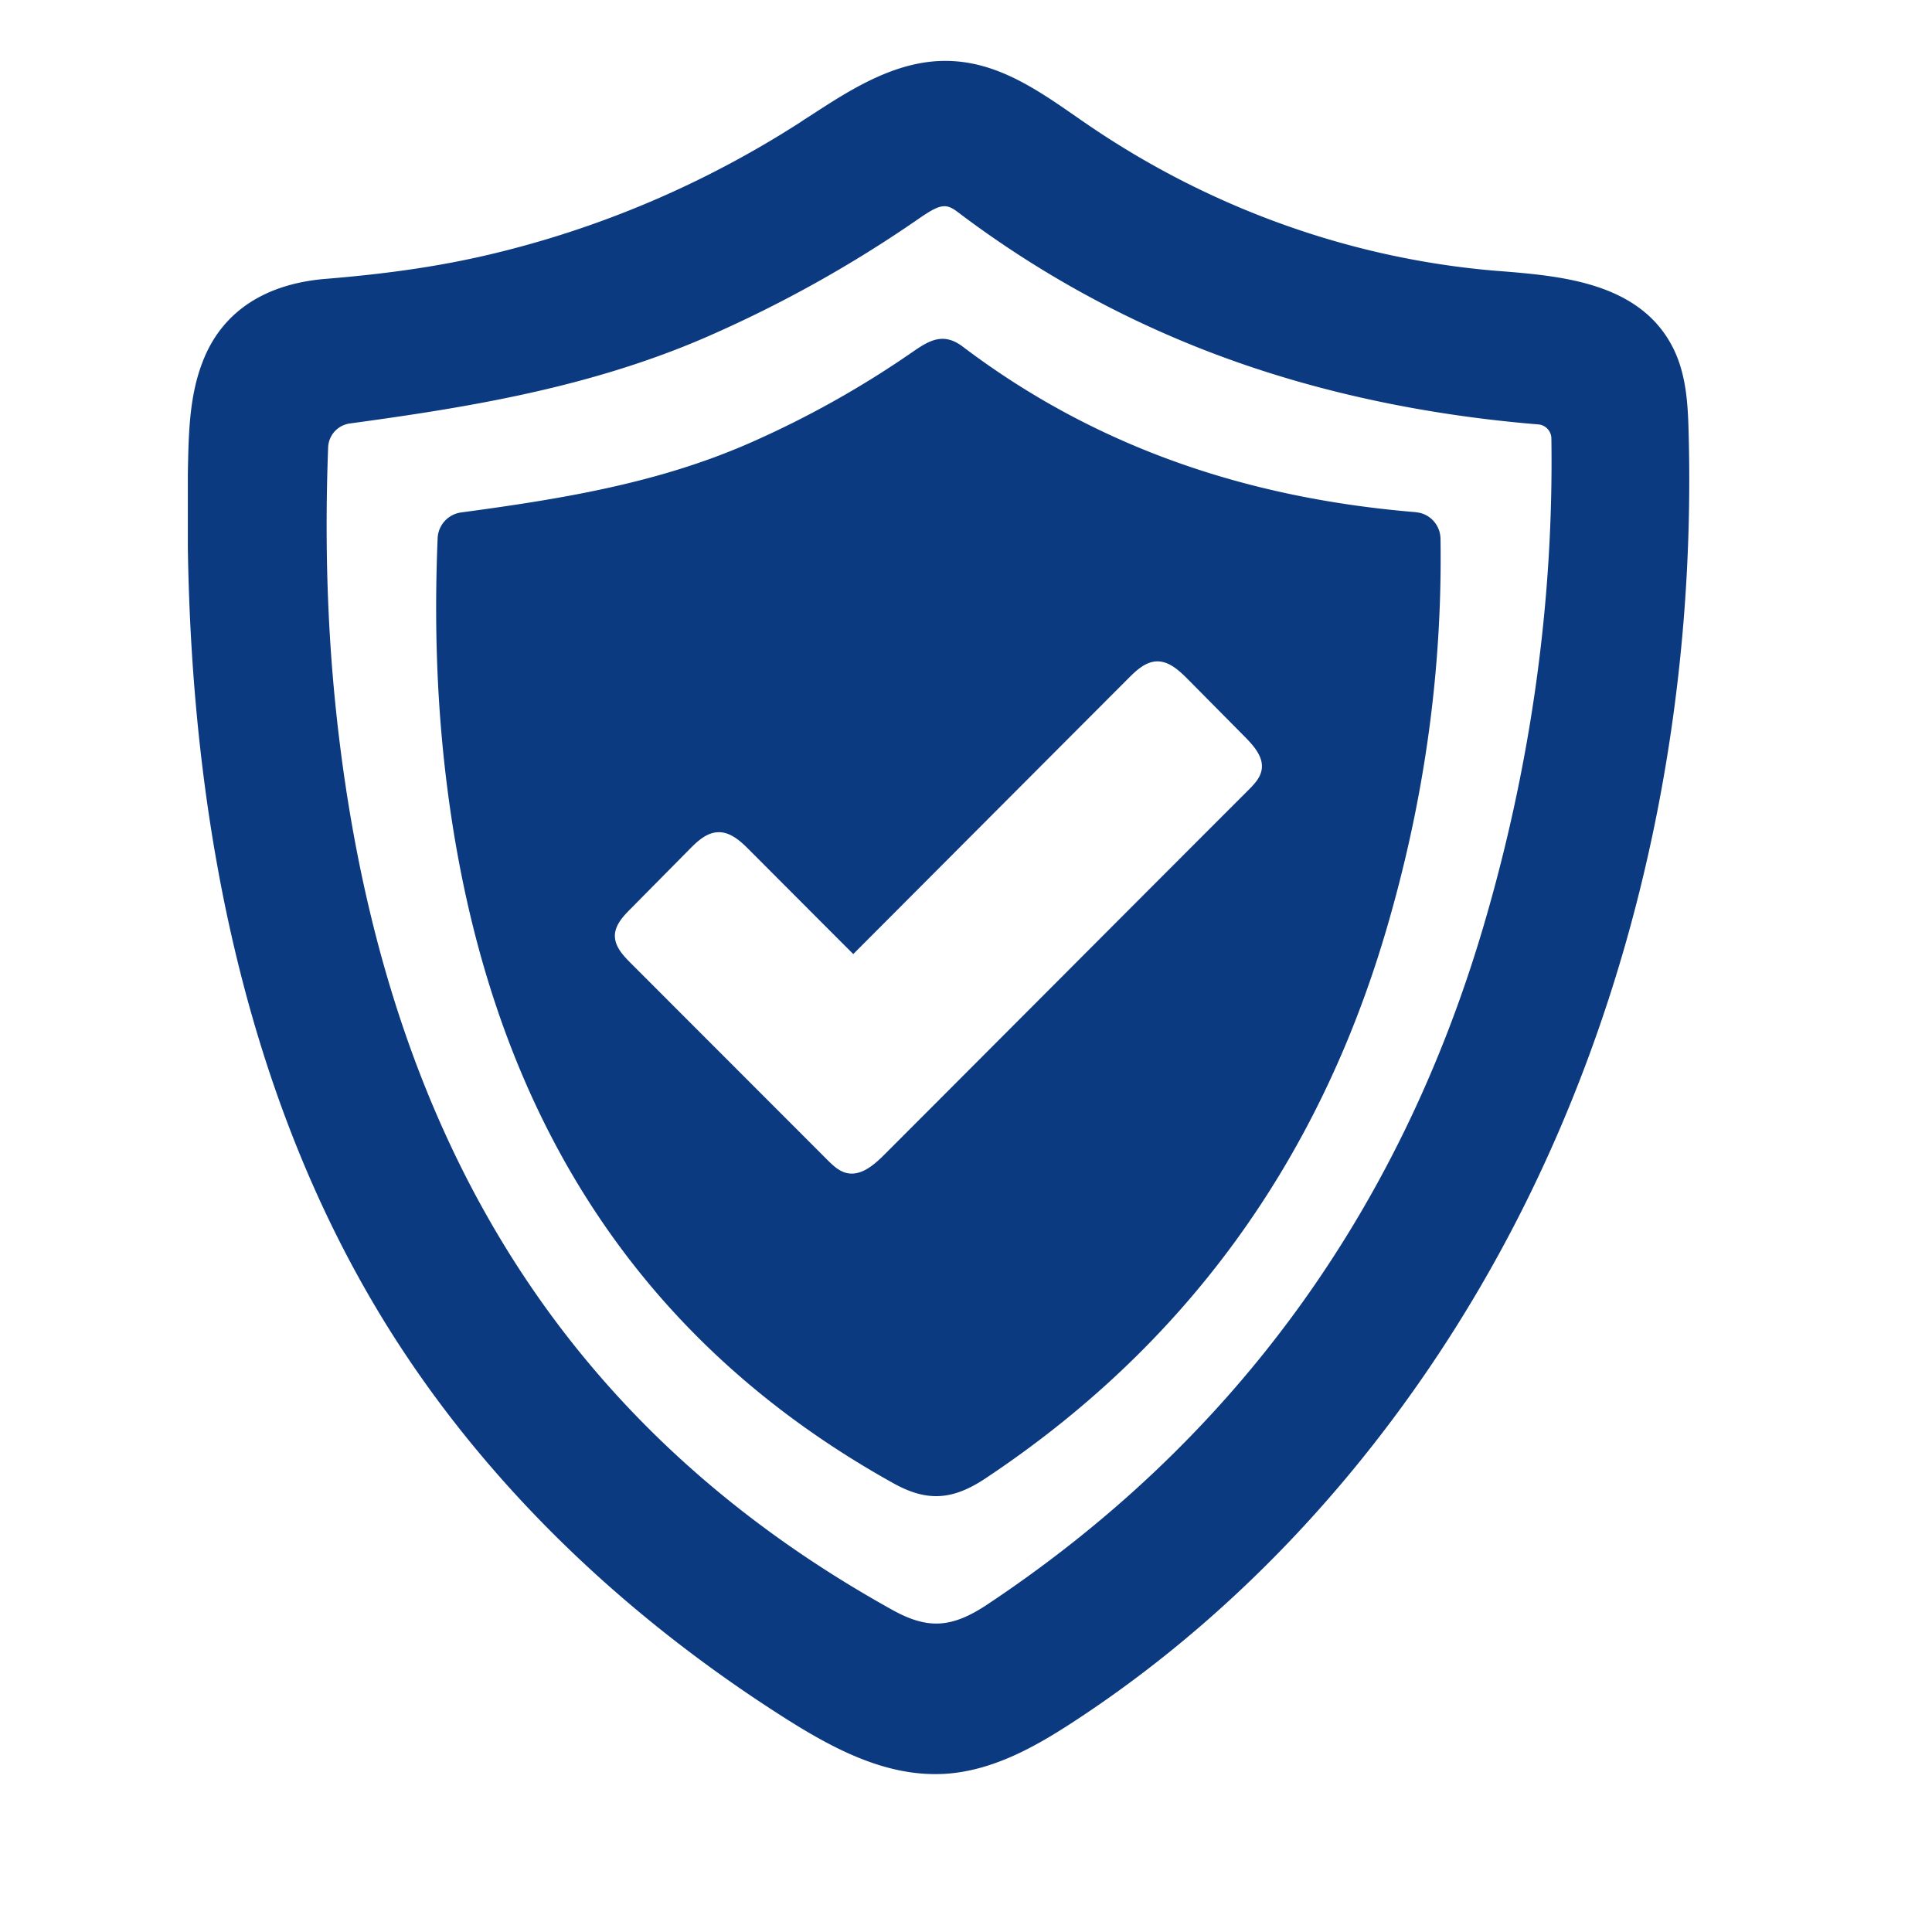
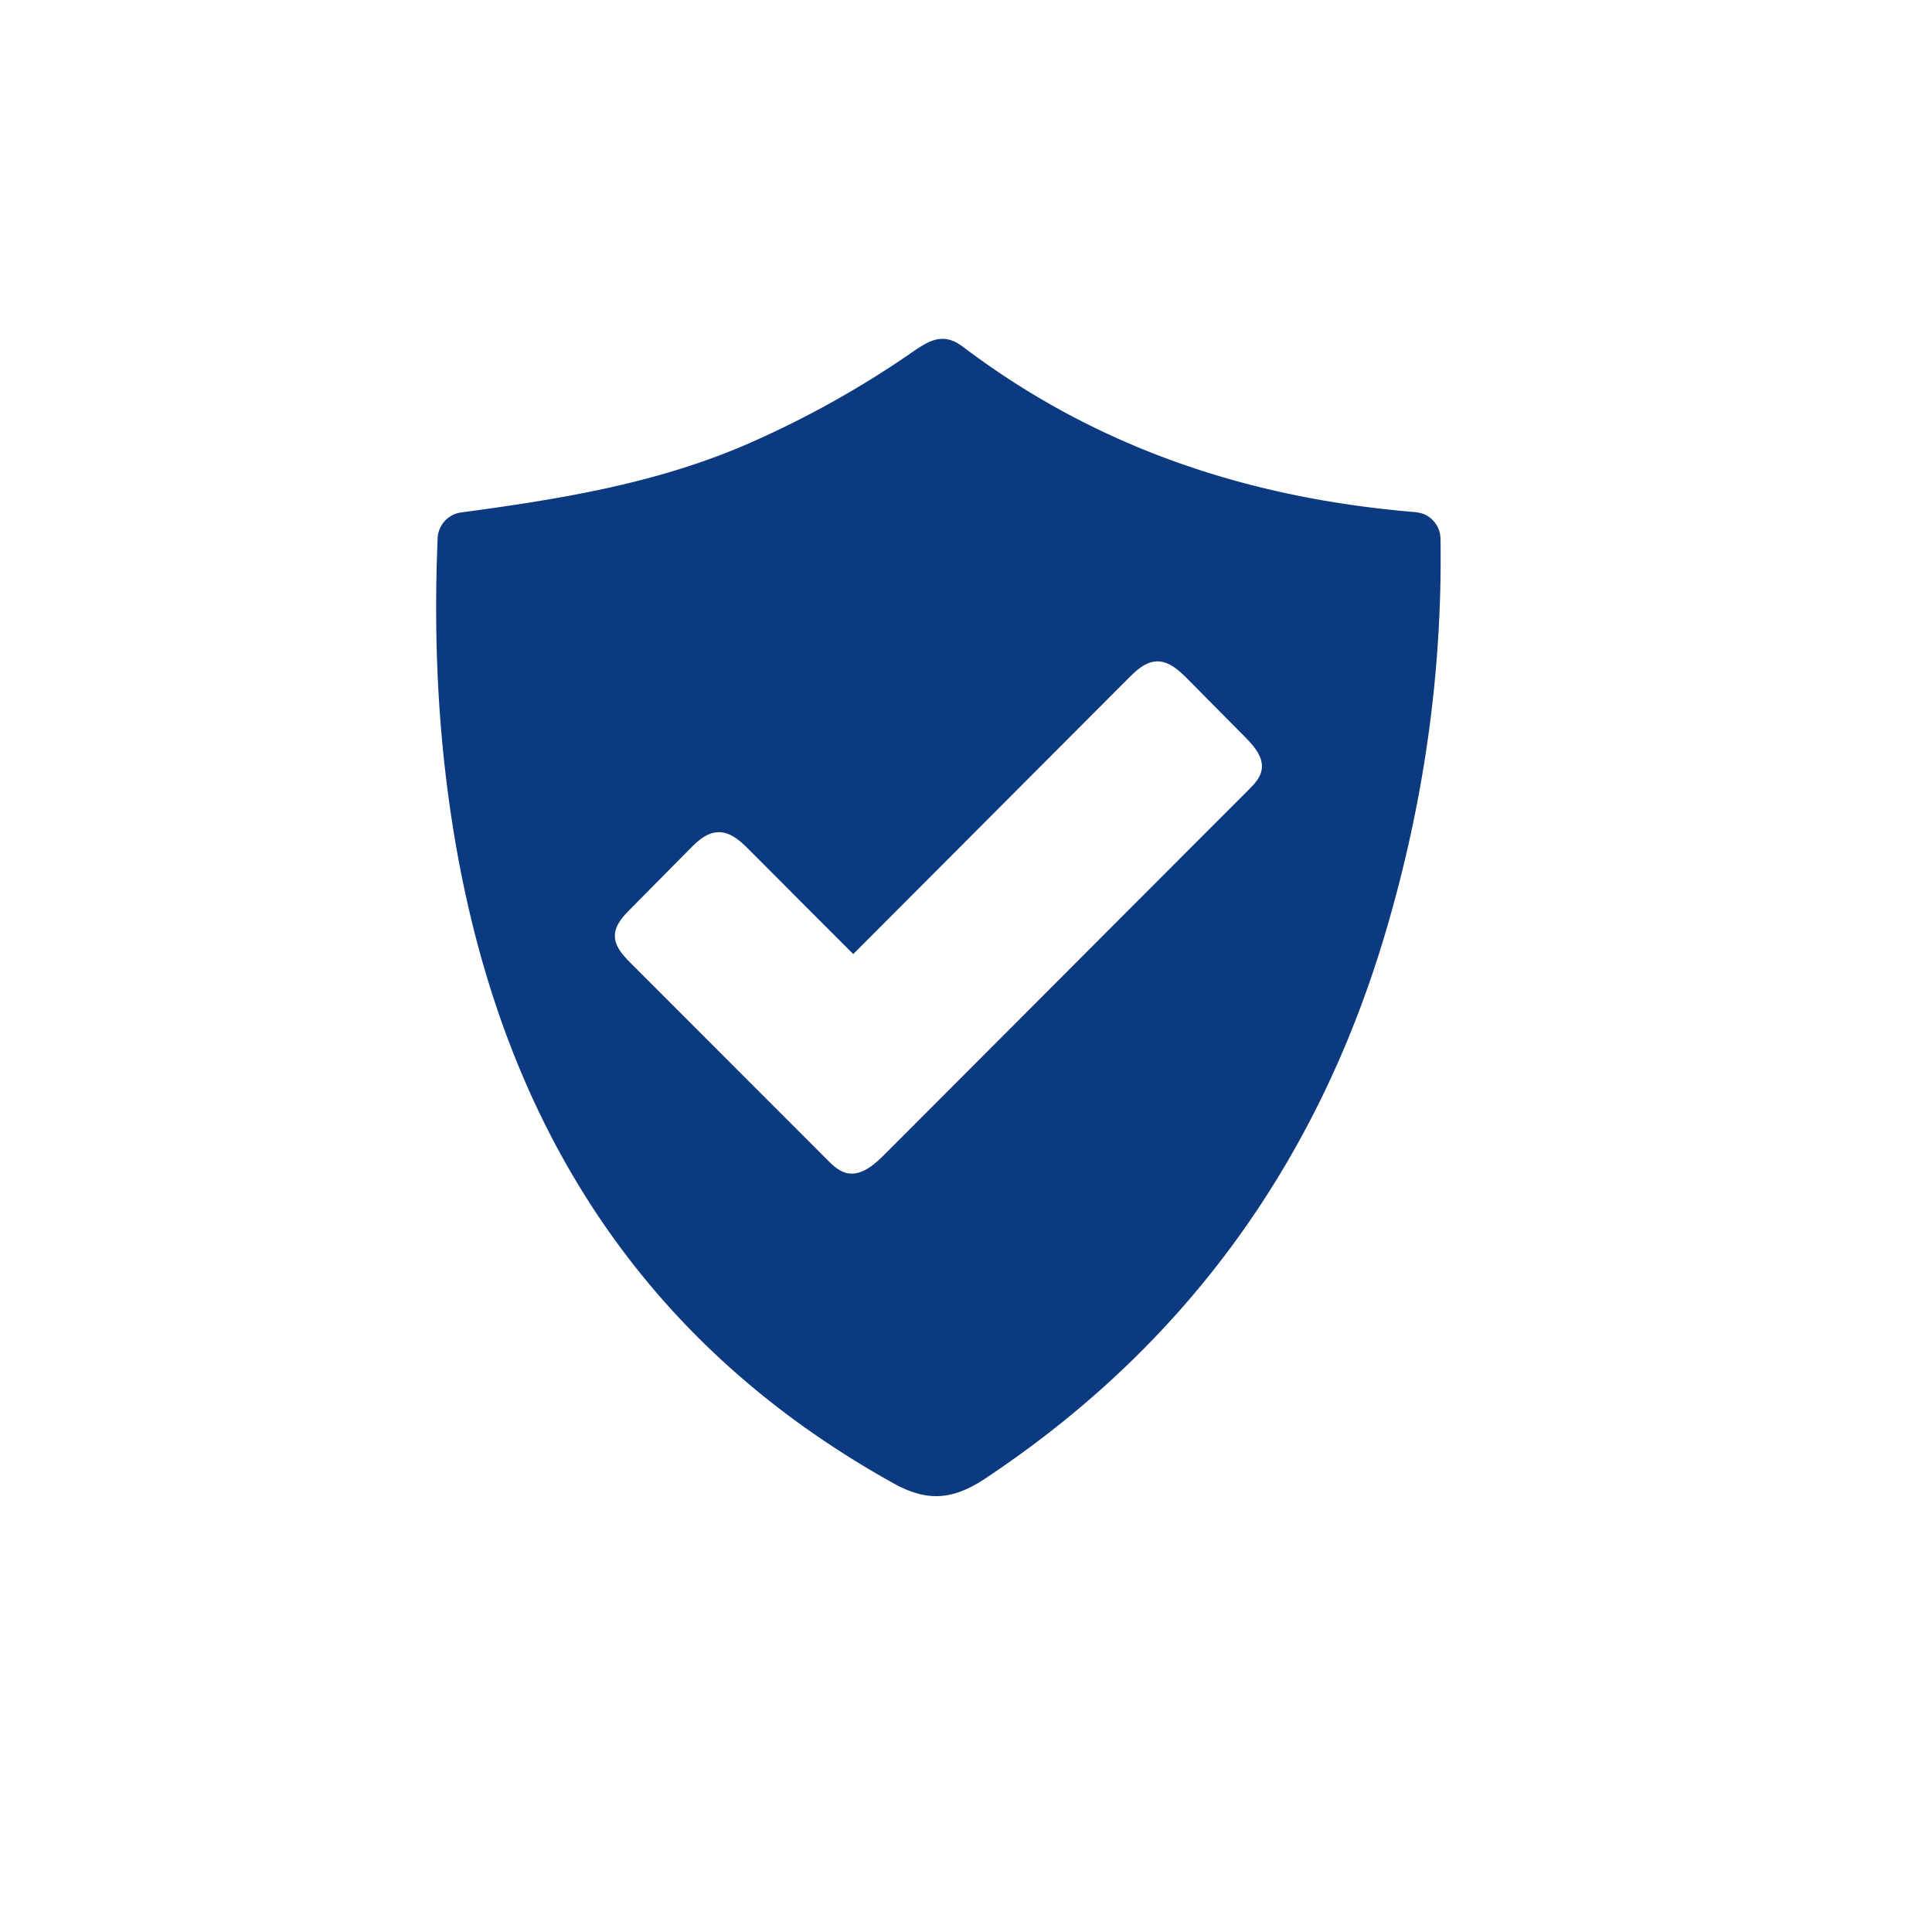
<svg xmlns="http://www.w3.org/2000/svg" width="250" height="250" version="1.2" viewBox="0 0 187.92 196.08">
  <defs>
    <clipPath id="a">
-       <path d="M14.984 6H168v175H14.984Zm0 0" />
-     </clipPath>
+       </clipPath>
  </defs>
  <g clip-path="url(#a)">
    <path d="M91.773 20.93c.446 0 .836.203 1.332.578a104 104 0 0 0 28.106 15.152c9.441 3.348 19.816 5.508 30.828 6.414h.027a1.45 1.45 0 0 1 1.305 1.438c.242 16.523-2.078 33.176-6.898 49.52-8.61 29.167-25.547 52.323-50.356 68.812-3.605 2.398-6.031 2.539-9.61.558-32.519-18.039-50.843-46.64-56.038-87.445-1.246-9.746-1.653-19.738-1.246-30.547a2.545 2.545 0 0 1 2.215-2.433c11.867-1.618 24.453-3.625 36.433-8.883a127 127 0 0 0 21.238-11.86c1.29-.894 2.024-1.304 2.664-1.304m75.52 22.71c-.074-2.788-.27-5.738-1.574-8.331-1.528-3.028-4.149-5.09-8.028-6.305-3.129-.977-6.601-1.254-9.656-1.5h-.055c-14.796-1.192-29.214-6.336-41.703-14.879q-.584-.399-1.172-.809c-3.82-2.648-7.77-5.39-12.585-5.62-5.41-.27-10.172 2.824-14.372 5.558-.355.223-.703.445-1.039.676-9.718 6.242-20.312 10.758-31.507 13.402-4.918 1.164-10.196 1.945-16.61 2.469-6.066.488-10.328 3.242-12.32 7.96-1.395 3.286-1.578 6.813-1.66 10.446-.063 2.77-.07 5.55-.035 8.25.382 31.23 6.93 57.594 19.468 78.371 4.957 8.215 11.133 15.969 18.344 23.047 6.75 6.629 14.426 12.684 22.828 18.016 4.664 2.957 9.727 5.664 15.195 5.664q.48 0 .961-.024c4.805-.285 9.106-2.683 13.032-5.242 10.152-6.617 19.46-14.922 27.668-24.703 8.011-9.555 14.797-20.285 20.144-31.895 10.348-22.437 15.422-48.214 14.676-74.55" style="stroke:none;fill-rule:nonzero;fill:#0b3a80;fill-opacity:1" />
  </g>
  <path d="M123.965 78.113c-.133.836-.758 1.485-1.352 2.078-12.328 12.329-24.629 24.676-36.949 37.004-1.05 1.051-2.371 2.188-3.812 1.856-.797-.184-1.422-.79-1.997-1.367-6.644-6.653-13.289-13.297-19.933-19.95-.774-.773-1.598-1.668-1.598-2.761.008-1.067.809-1.946 1.563-2.7 2.008-2.035 4.015-4.058 6.023-6.093.797-.809 1.723-1.672 2.86-1.715 1.261-.063 2.308.898 3.195 1.793 3.52 3.527 7.035 7.055 10.555 10.57 9.316-9.336 18.632-18.68 27.953-28.016.797-.796 1.703-1.64 2.832-1.687 1.242-.043 2.265.906 3.144 1.785l5.852 5.91c.898.914 1.875 2.032 1.664 3.293m18.152-23.422c-.015-1.402-1.082-2.586-2.484-2.699 0-.012-.012-.012-.02-.012-16.699-1.375-32.234-6.382-46-16.812-1.953-1.473-3.394-.605-5.047.531a98.7 98.7 0 0 1-16.609 9.285c-9.281 4.067-19.062 5.657-29.23 7.024a2.755 2.755 0 0 0-2.391 2.62c-.363 8.759-.078 17.028.969 25.263 4.023 31.601 18.36 55.699 45.328 70.668 3.383 1.875 5.976 1.695 9.289-.508 19.957-13.262 33.621-31.7 40.656-55.551 3.817-12.941 5.746-26.21 5.54-39.809" style="stroke:none;fill-rule:nonzero;fill:#0b3a80;fill-opacity:1" />
</svg>